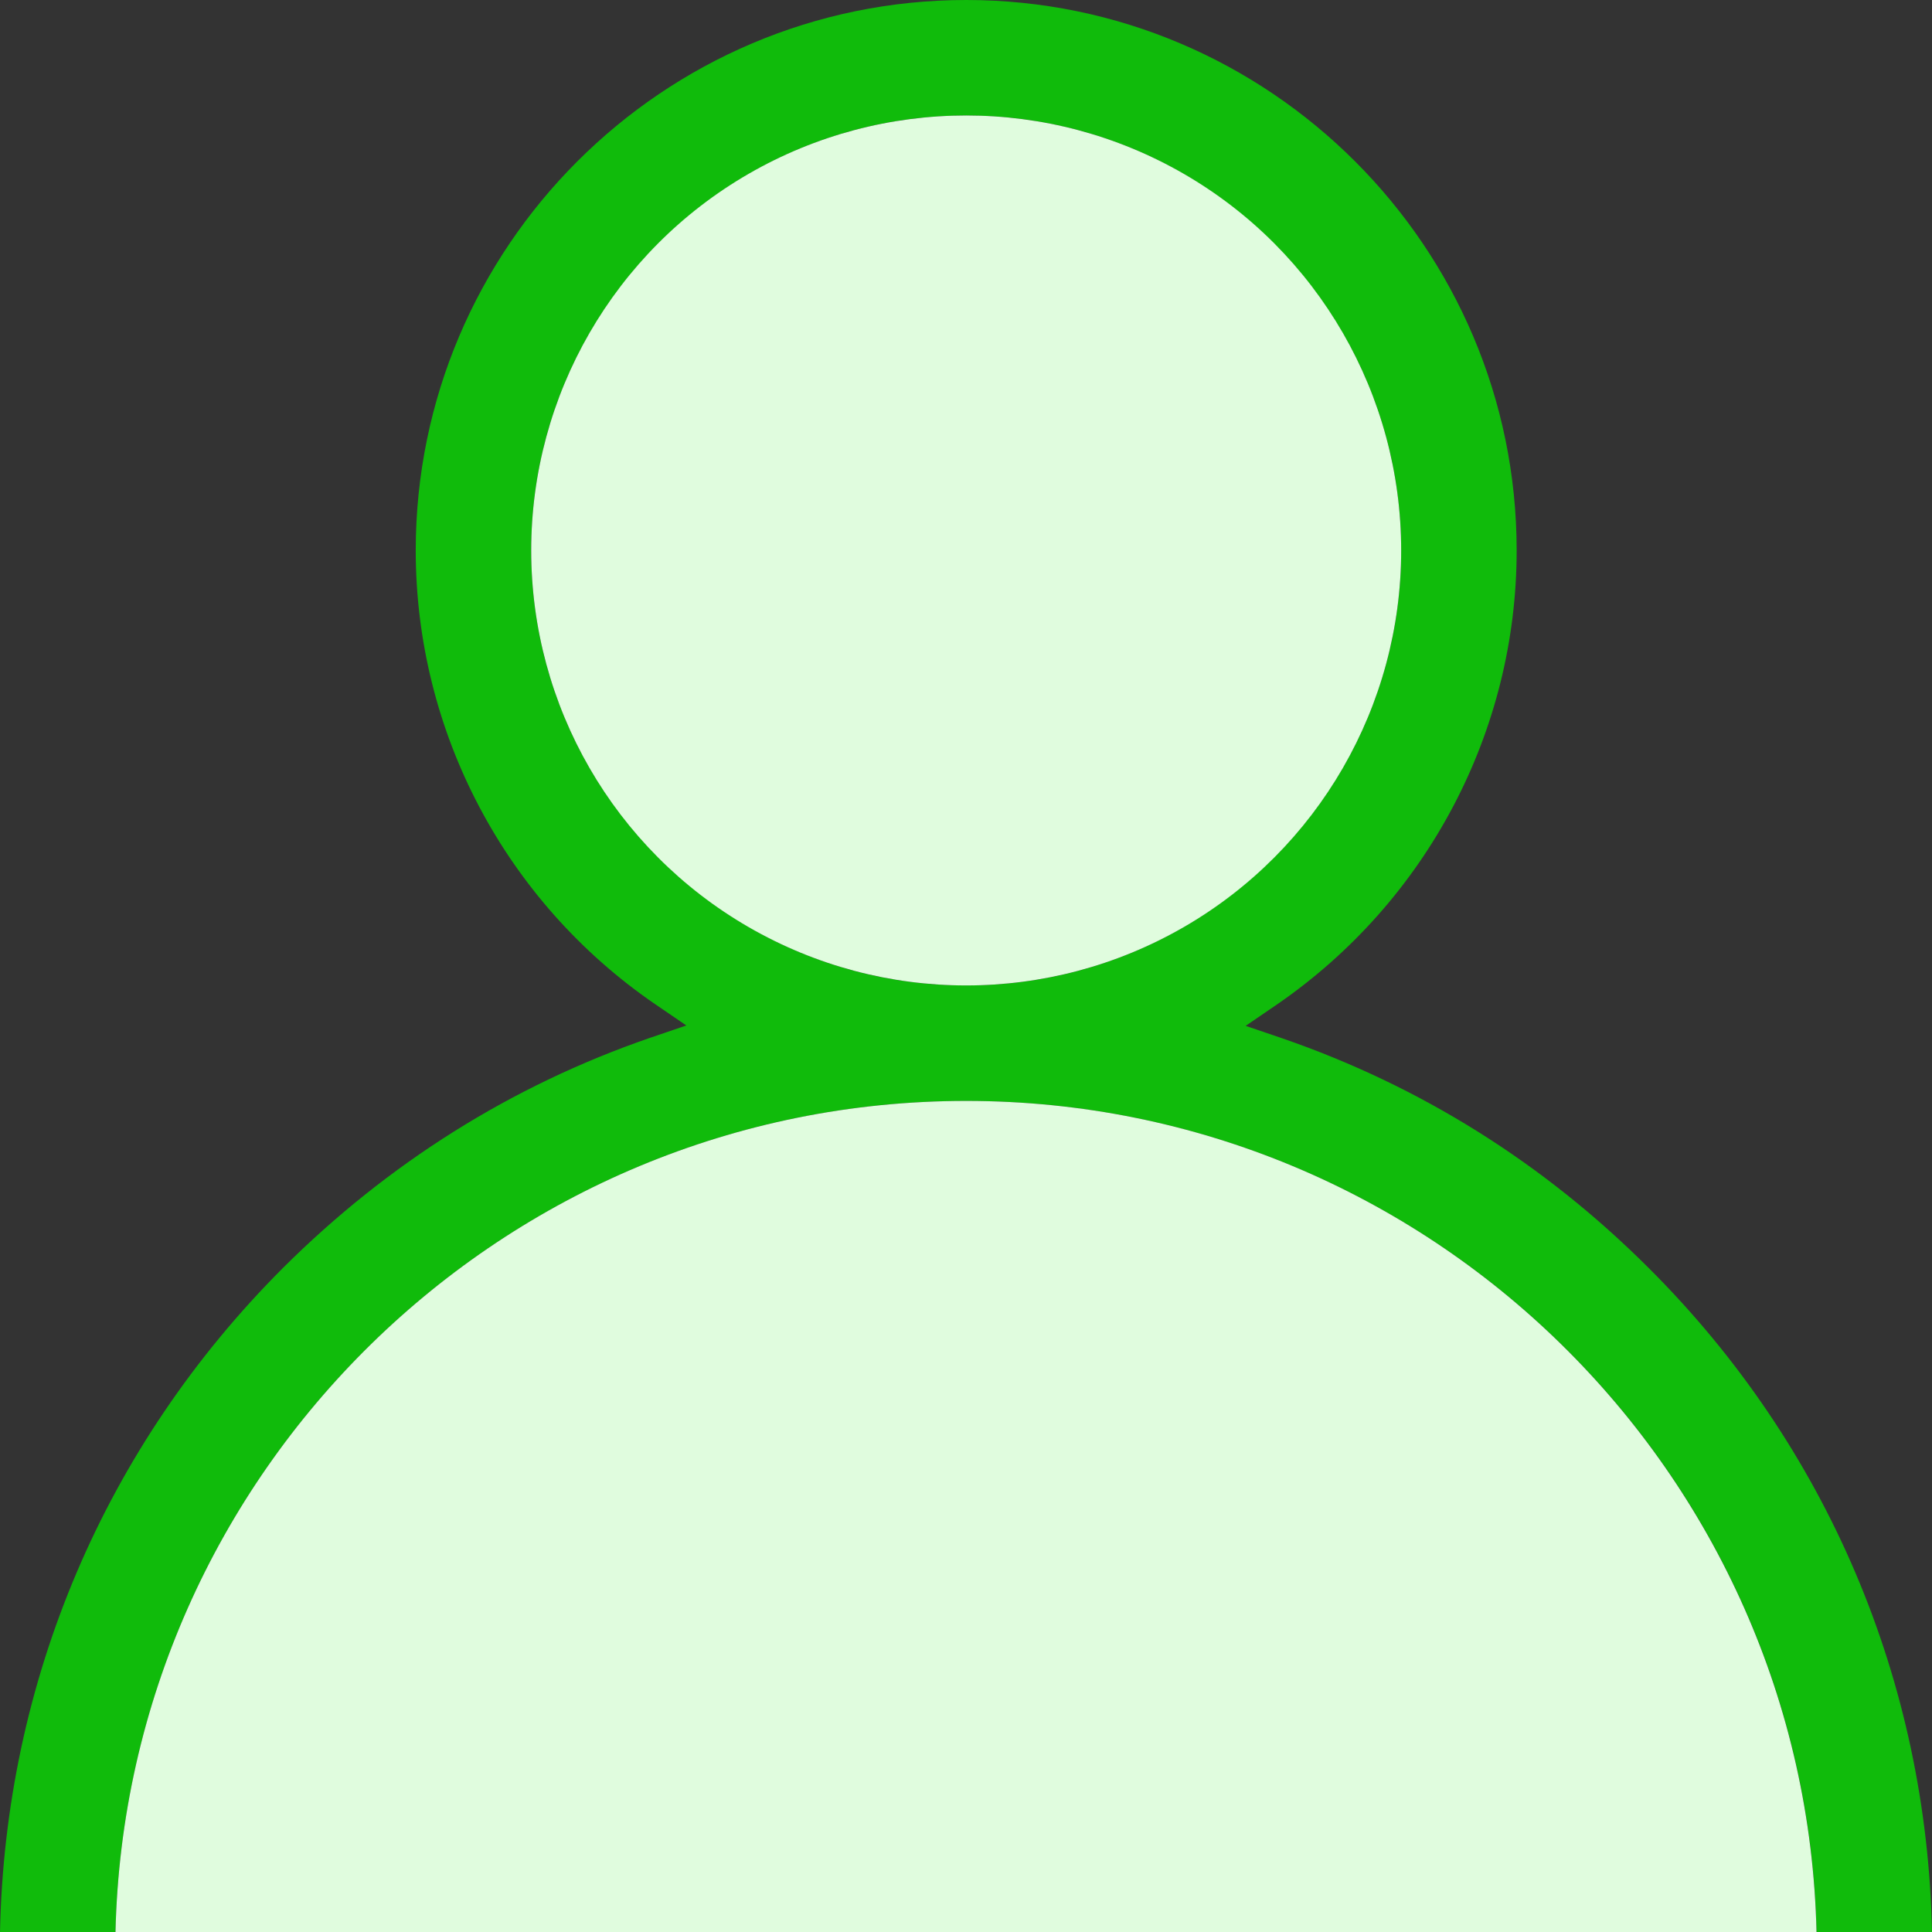
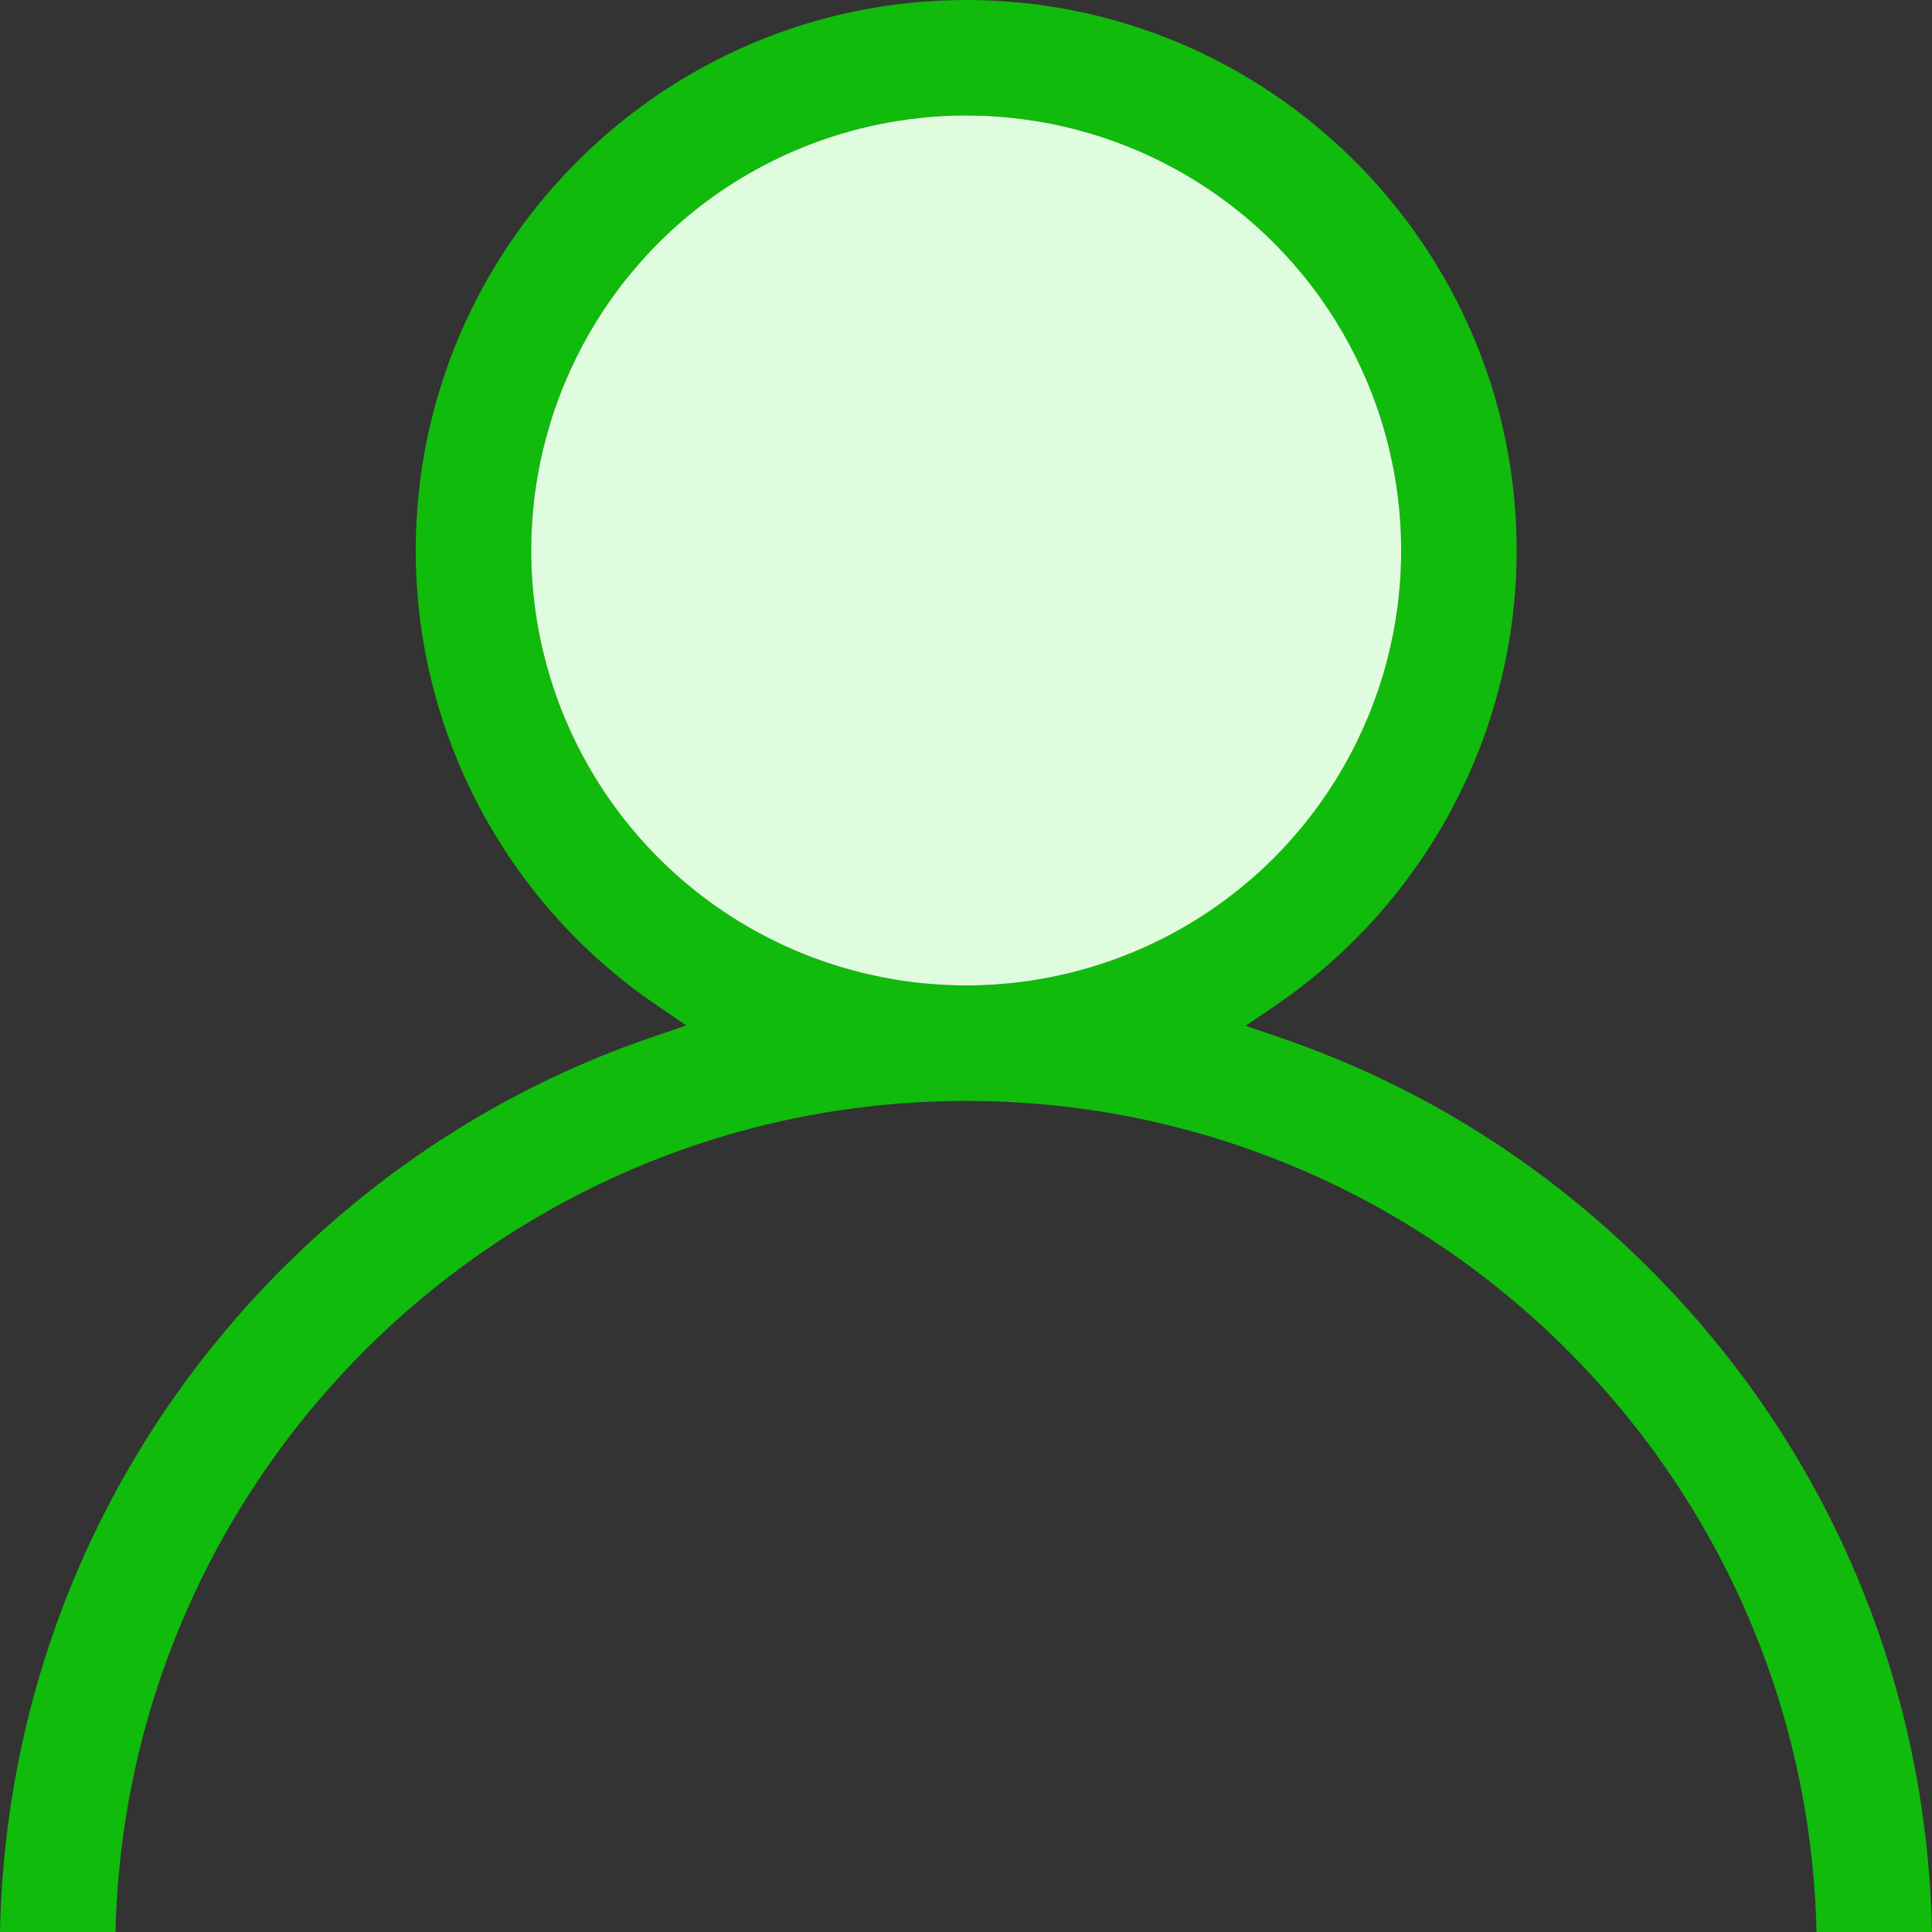
<svg xmlns="http://www.w3.org/2000/svg" version="1.1" id="Capa_1" x="0px" y="0px" viewBox="0 0 501.9 502" style="enable-background:new 0 0 501.9 502;" xml:space="preserve">
  <rect x="0" y="0" width="501.9" height="502" fill="#333333" stroke="none" />
  <style type="text/css">
	.st0{fill:#10BB0B;}
	.st1{fill:#E0FCDE;}
</style>
  <g>
    <g>
      <g>
        <path class="st0" d="M428.4,329.5c-27.3-27.3-59.4-47.4-95.4-59.8l-9.4-3.2l8.2-5.6C370.7,234.1,394,190,394,143     C394,64.2,329.8,0,251,0S108,64.2,108,143c0,47,23.2,91.1,62.1,117.8l8.2,5.6l-9.4,3.2c-36,12.4-68.1,32.6-95.4,59.8     C27.2,375.7,1.3,436.8,0,502h30C32.7,382.4,130.8,286,251,286s218.3,96.4,220.9,216h30C500.6,436.8,474.7,375.7,428.4,329.5z      M138,143c0-62.3,50.7-113,113-113s113,50.7,113,113s-50.7,113-113,113S138,205.3,138,143z" />
        <circle class="st1" cx="251" cy="143" r="113" />
      </g>
    </g>
  </g>
-   <path class="st1" d="M471.9,502H30C32.7,382.4,130.8,286,251,286S469.2,382.4,471.9,502z" />
</svg>